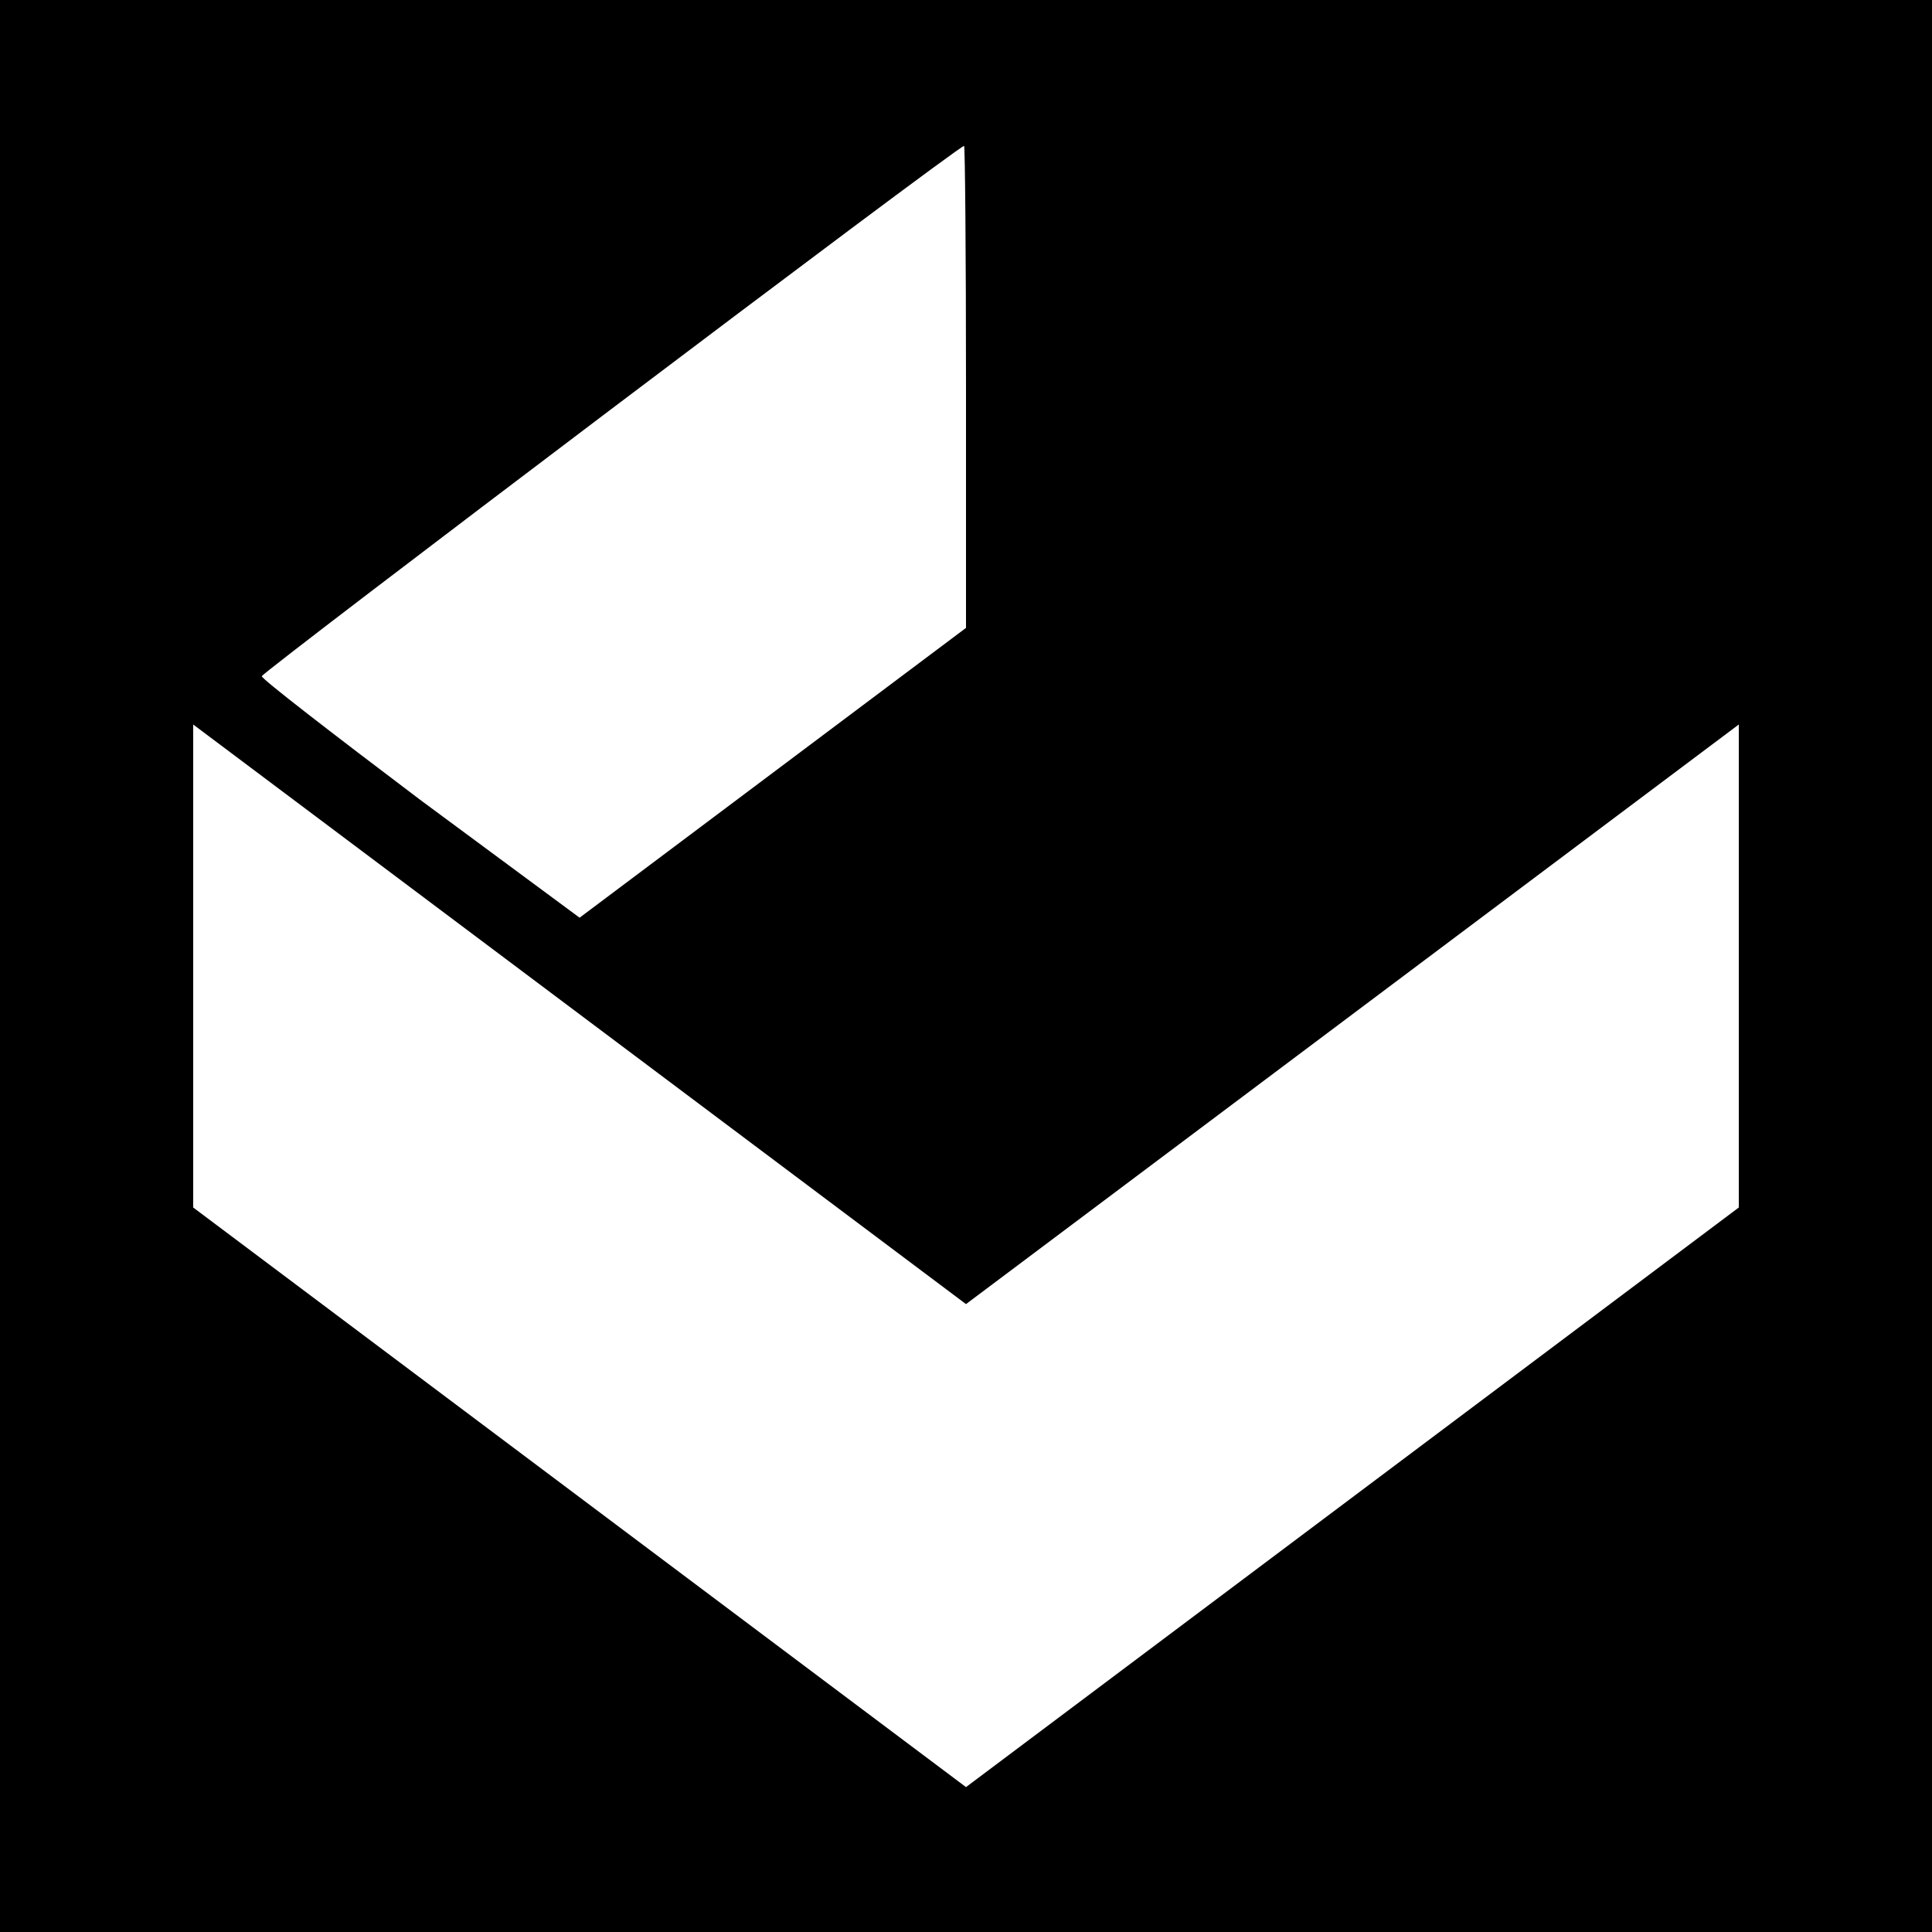
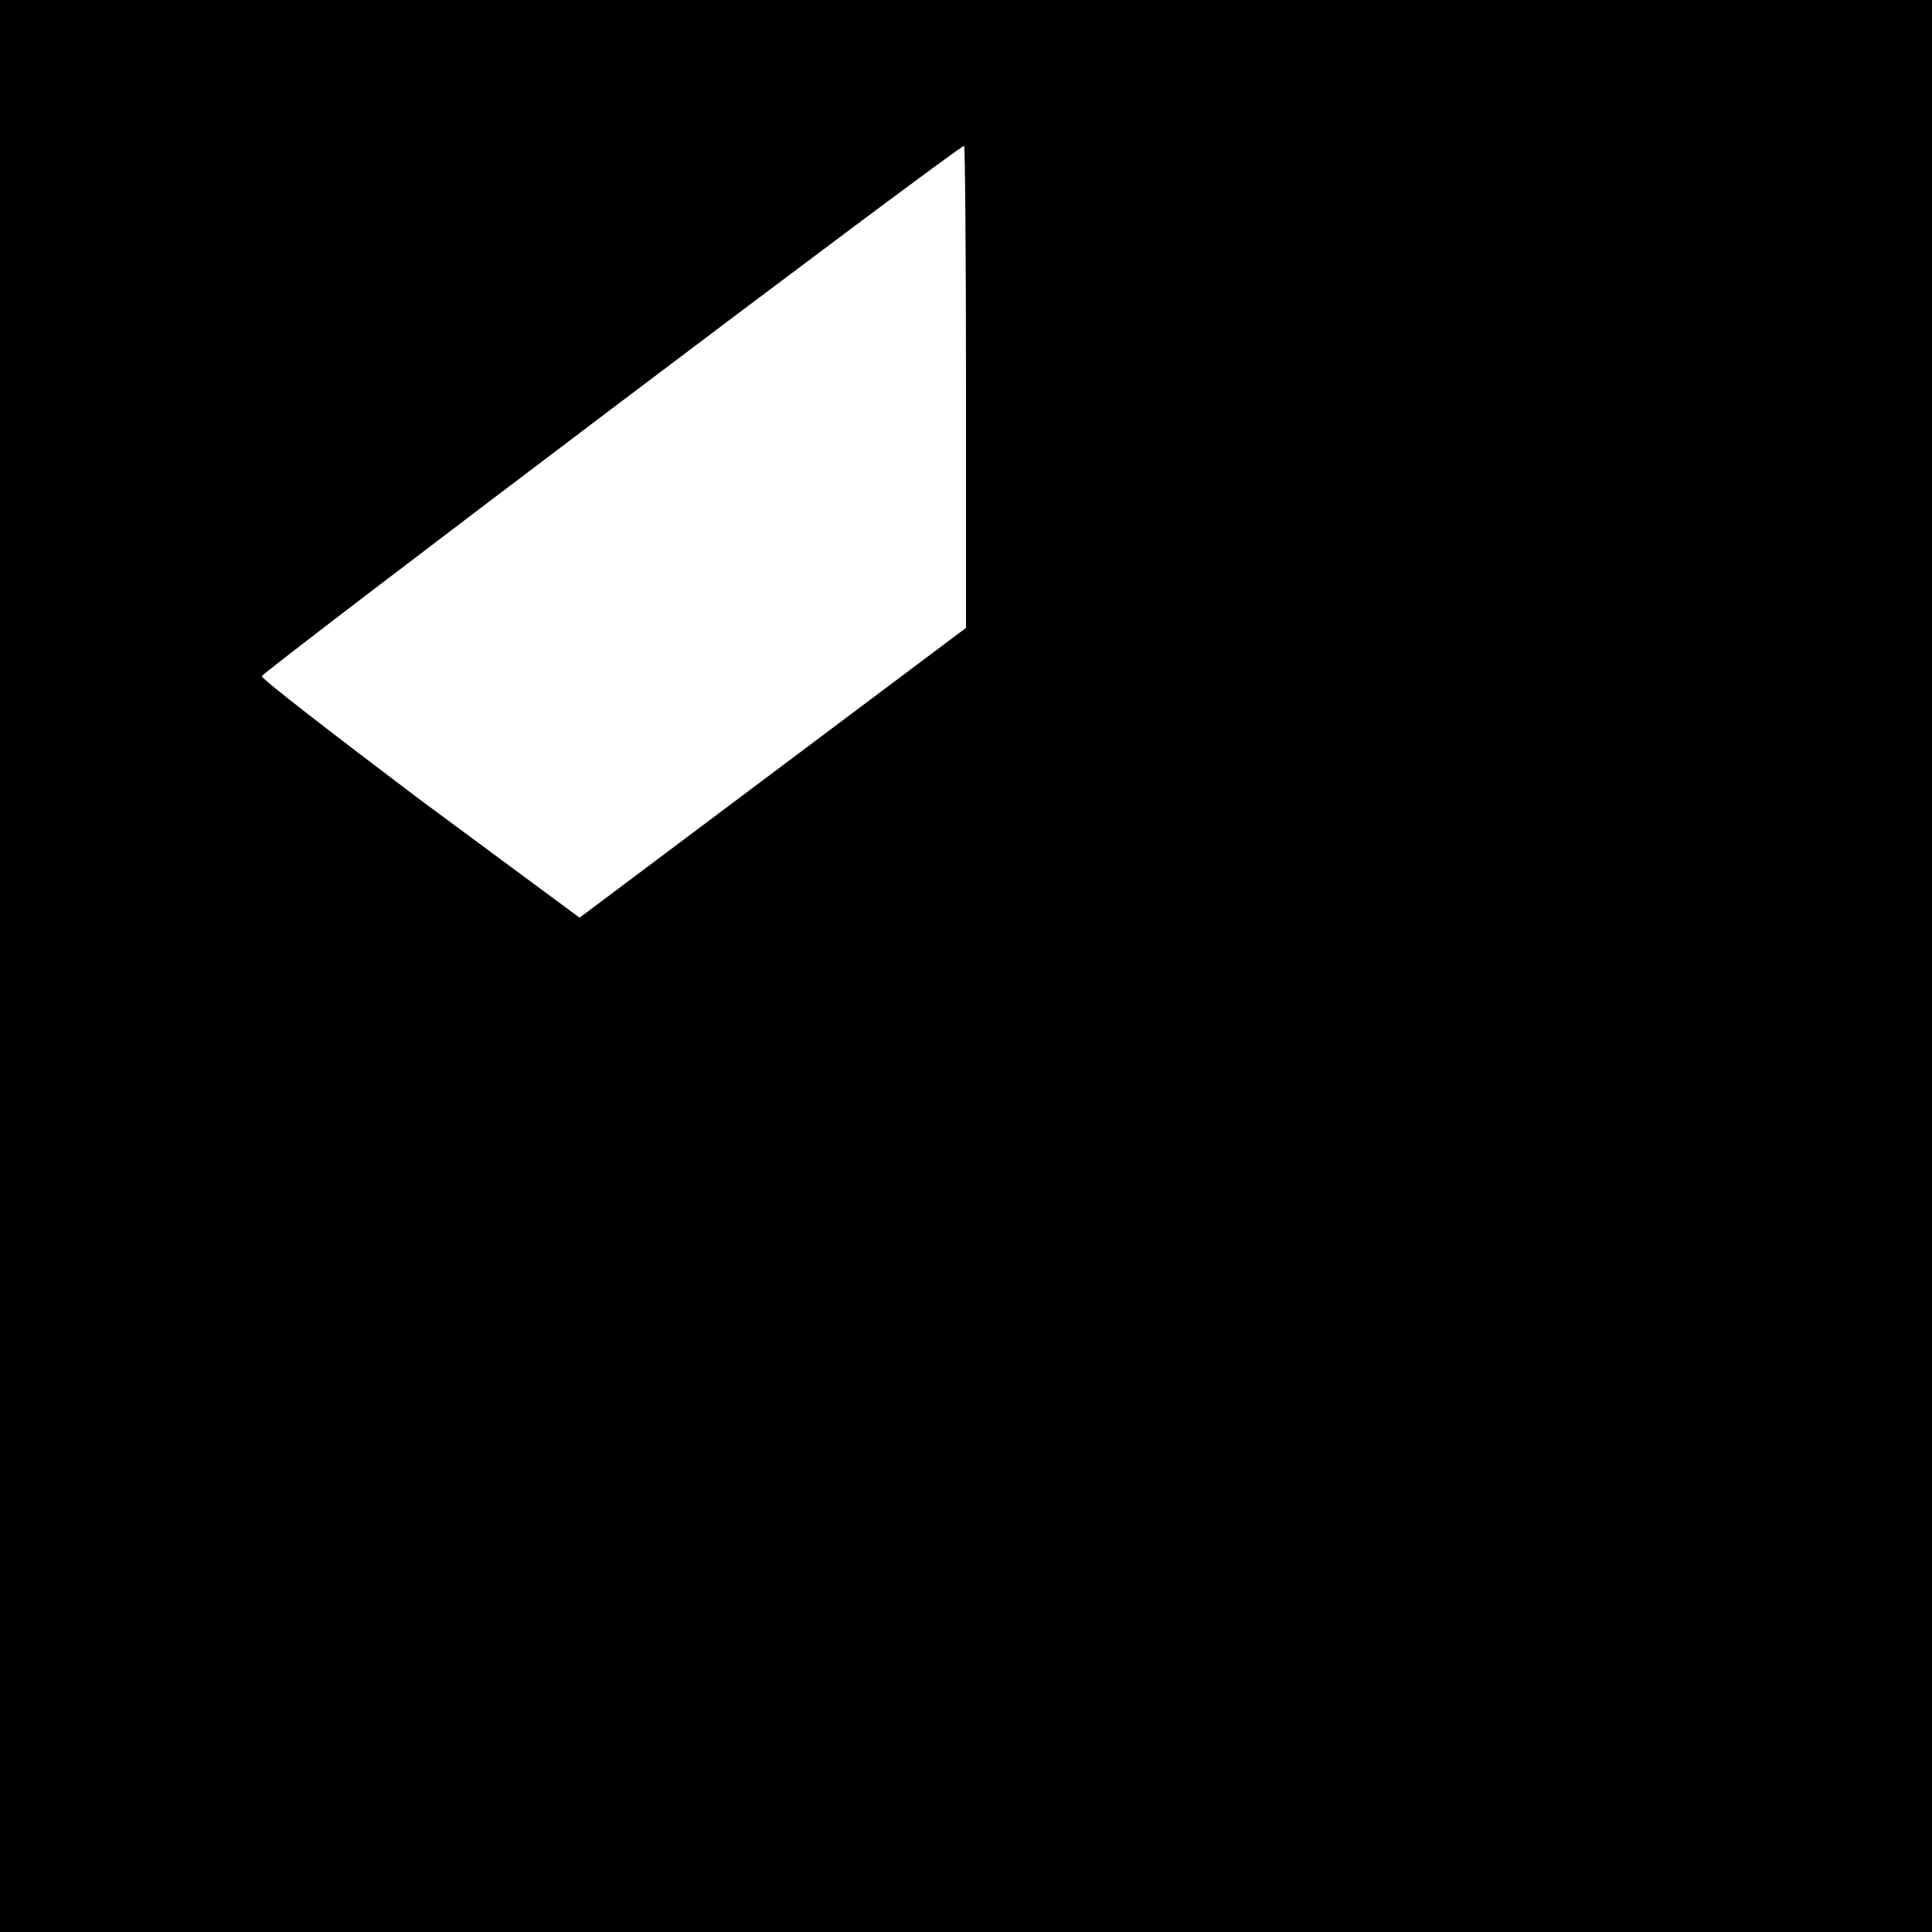
<svg xmlns="http://www.w3.org/2000/svg" version="1.0" width="200pt" height="200pt" viewBox="0 0 200 200" preserveAspectRatio="xMidYMid meet">
  <g transform="translate(0,200) scale(0.1,-0.1)" fill="#000000" stroke="none">
-     <path d="M0 1000 l0 -1000 1000 0 1000 0 0 1000 0 1000 -1000 0 -1000 0 0 -1000z m1000 600 l0 -250 -200 -150 -200 -150 -165 122 c-90 68 -164 125 -164 128 0 4 718 547 727 549 1 1 2 -111 2 -249z m400 -650 l400 300 0 -250 0 -250 -400 -300 -400 -300 -400 300 -400 300 0 250 0 250 400 -300 400 -300 400 300z" />
+     <path d="M0 1000 l0 -1000 1000 0 1000 0 0 1000 0 1000 -1000 0 -1000 0 0 -1000z m1000 600 l0 -250 -200 -150 -200 -150 -165 122 c-90 68 -164 125 -164 128 0 4 718 547 727 549 1 1 2 -111 2 -249z m400 -650 z" />
  </g>
</svg>